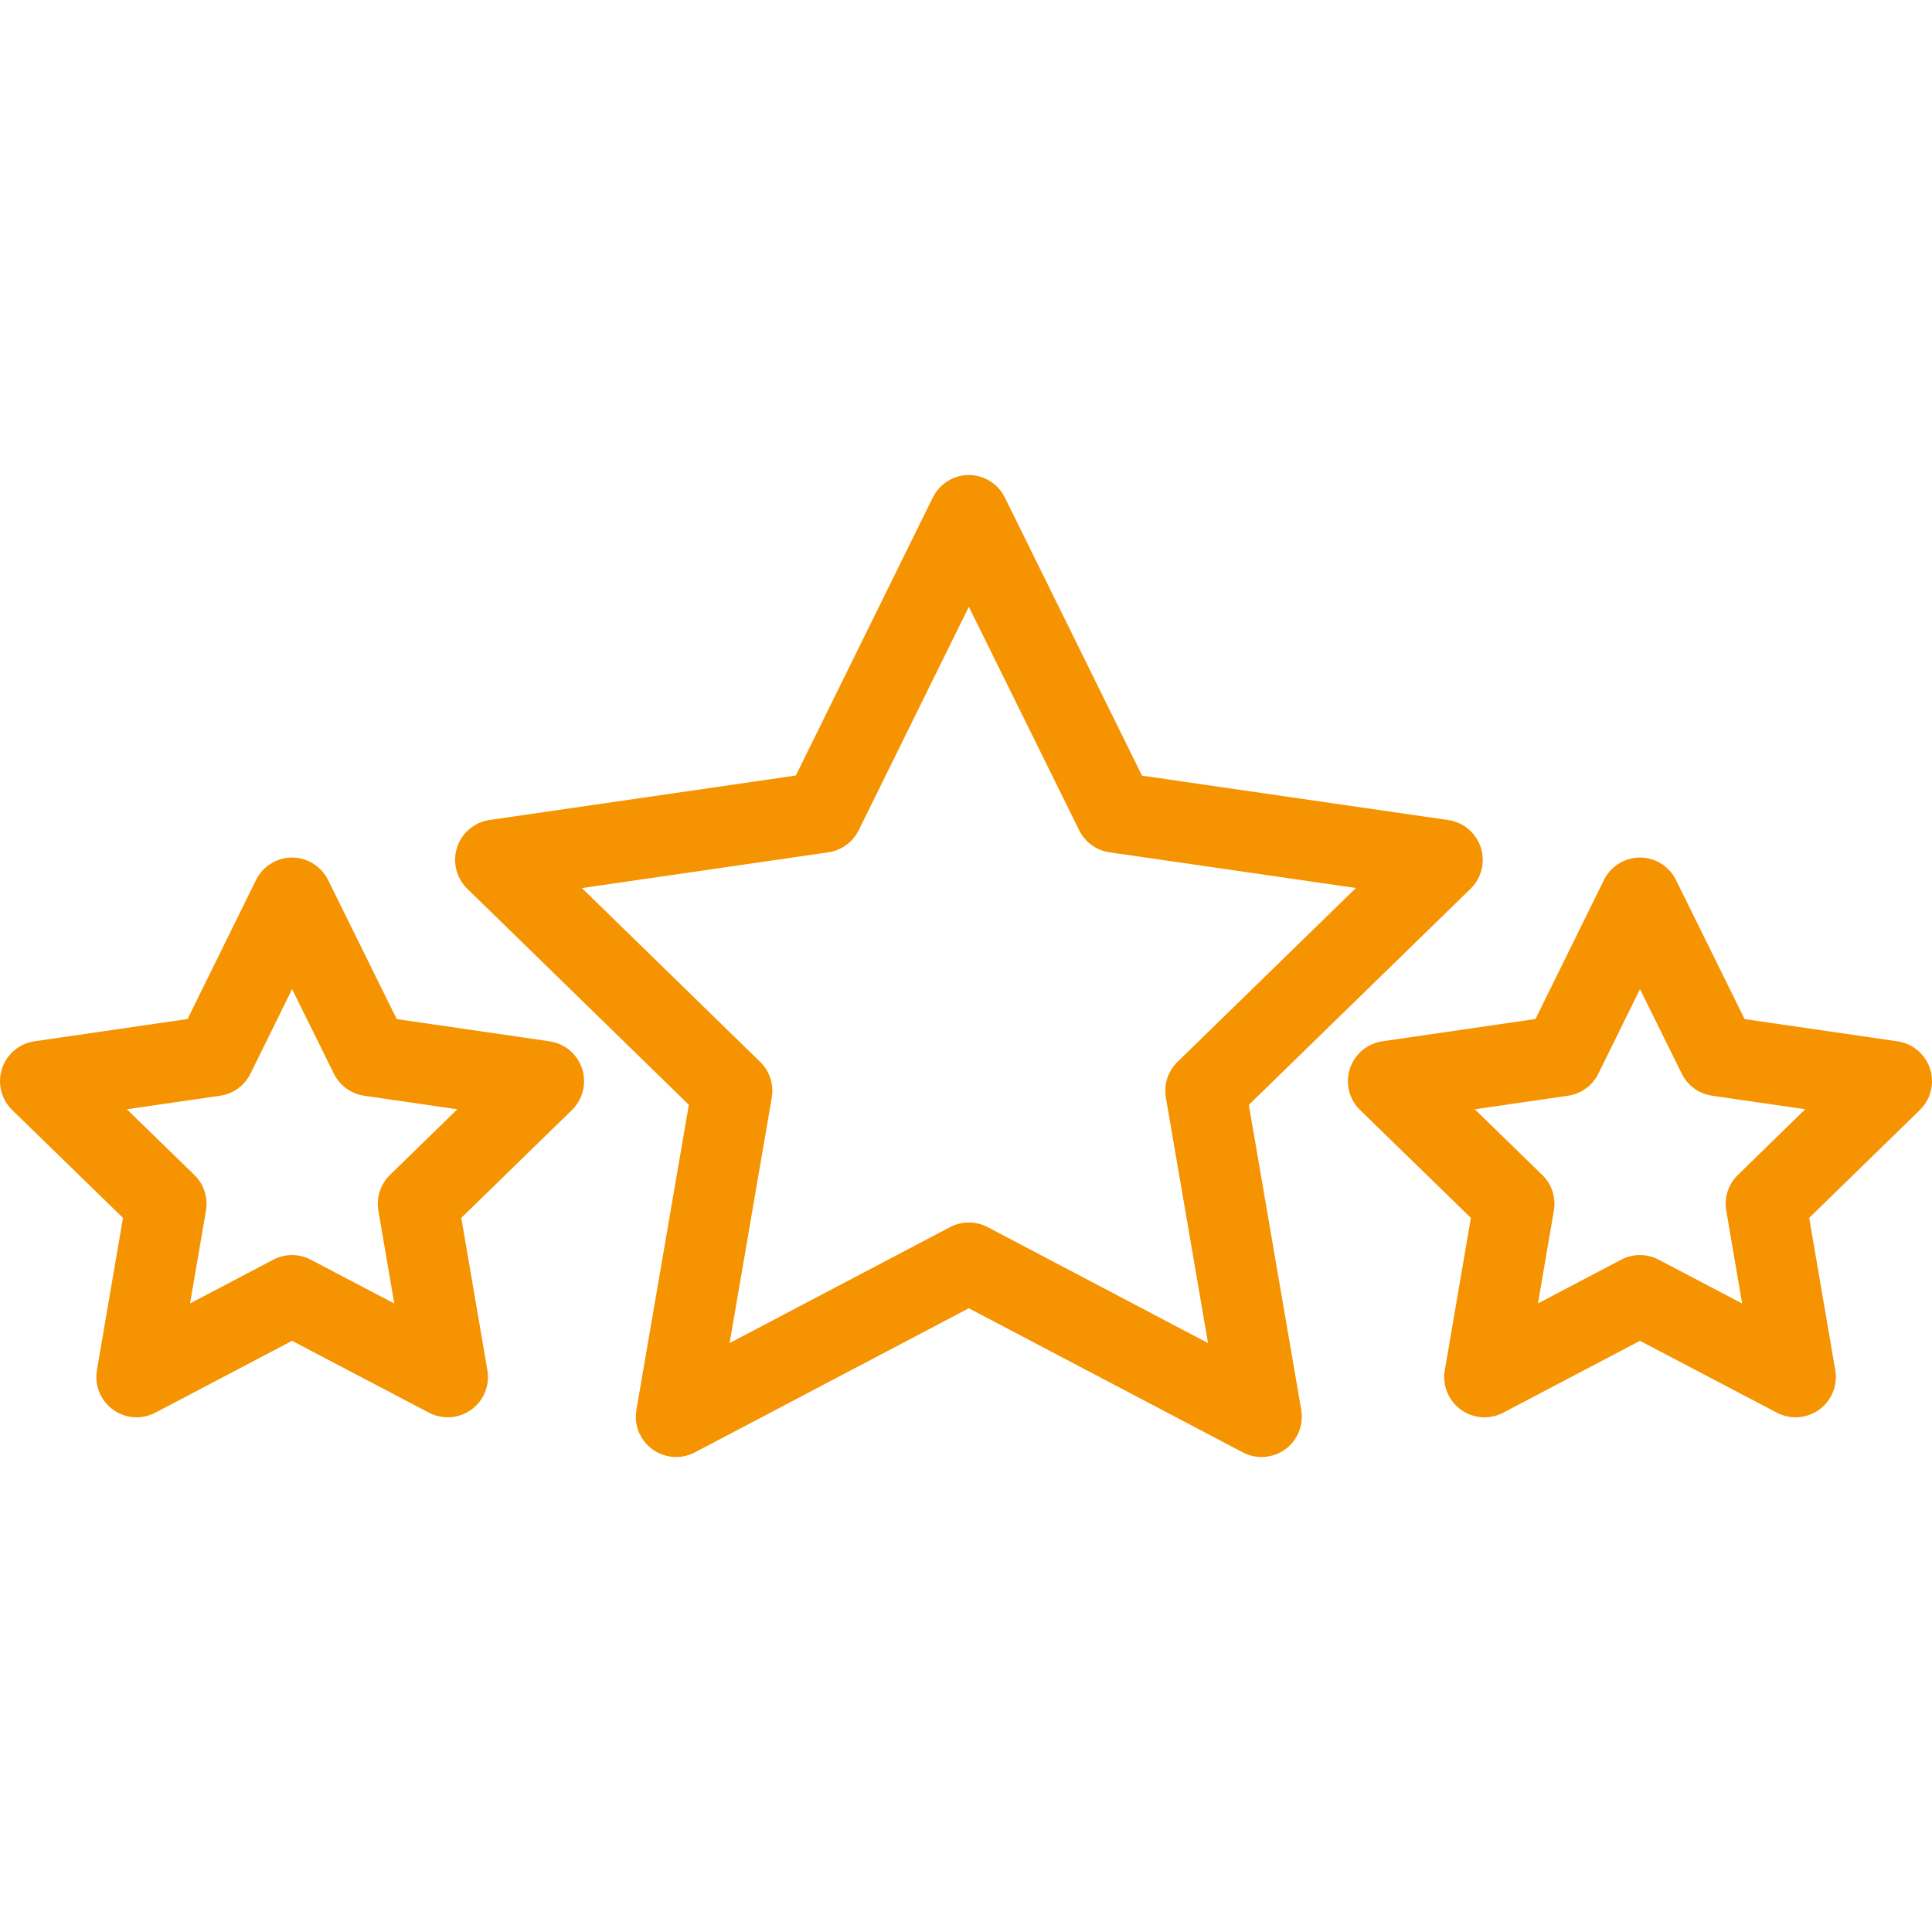
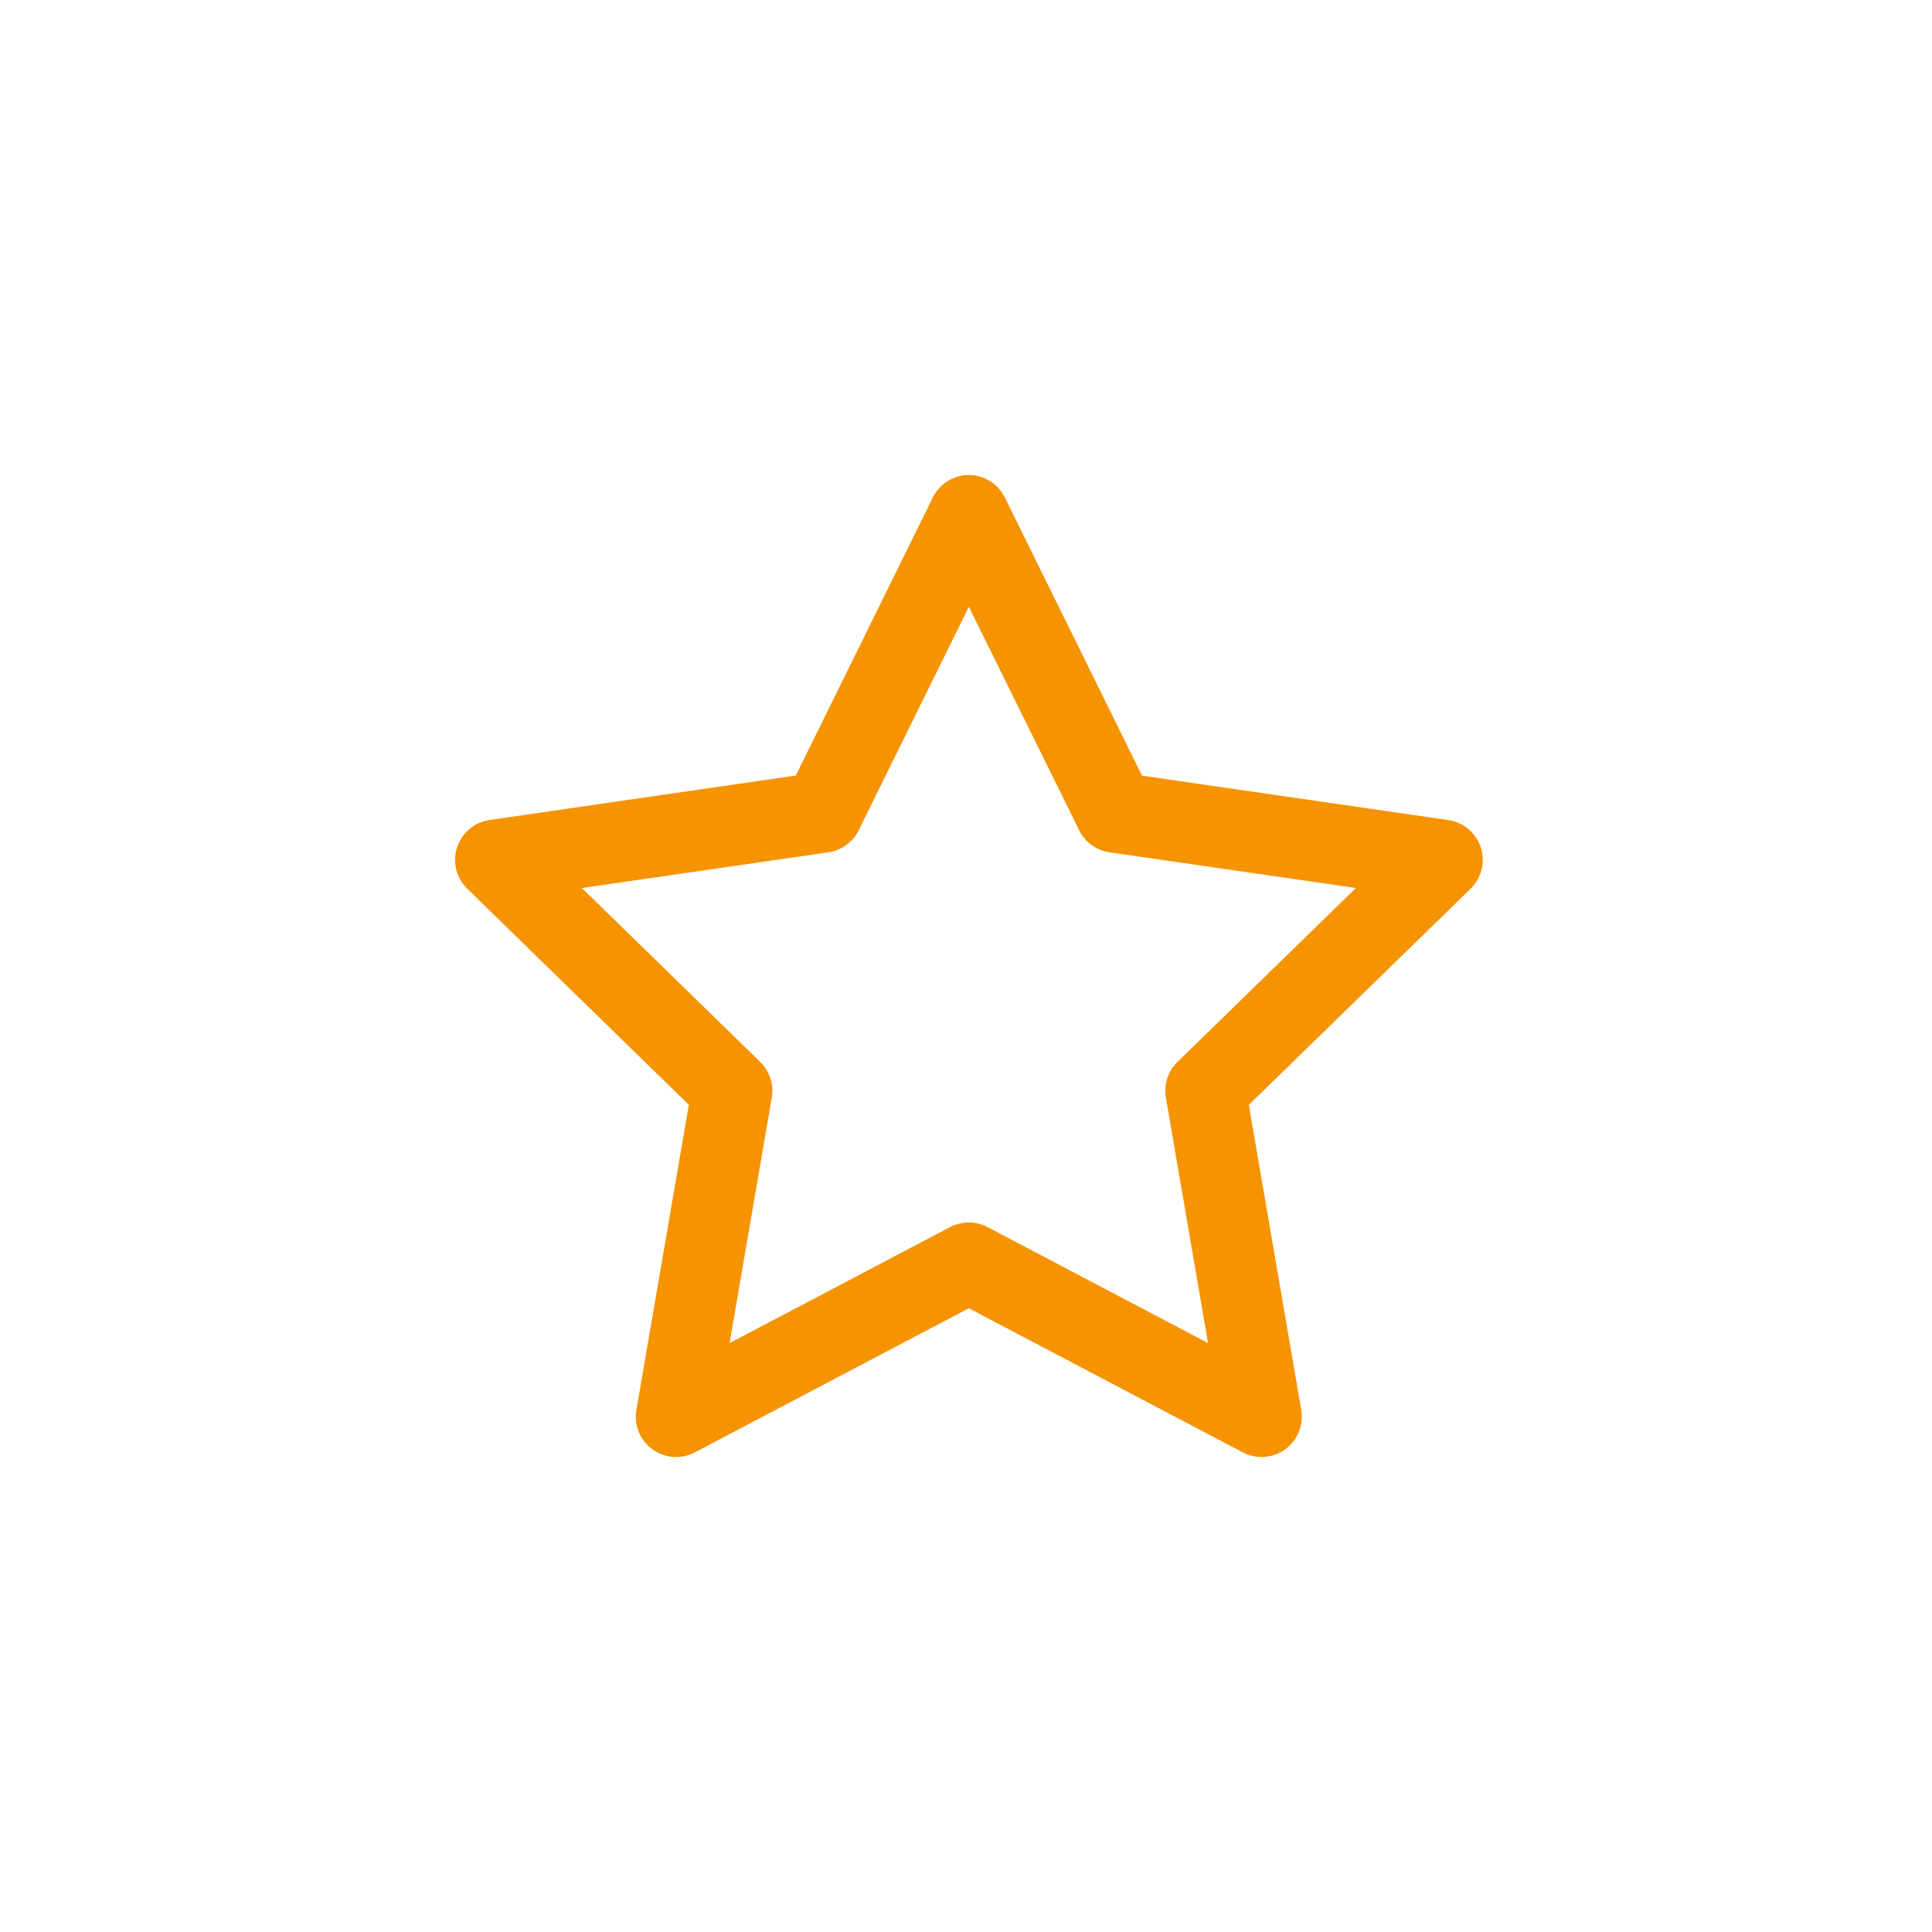
<svg xmlns="http://www.w3.org/2000/svg" width="100" height="100" viewBox="0 0 100 100" fill="none">
  <g clip-path="url(#clip0_2083_16980)">
    <path d="M64.639 57.187L76.118 46.001C76.943 45.198 76.96 43.878 76.157 43.054C75.837 42.725 75.417 42.511 74.963 42.446L59.111 40.148L52.015 25.76C51.666 25.045 50.942 24.59 50.146 24.585C49.35 24.59 48.626 25.046 48.277 25.761L41.192 40.141L25.341 42.442C24.201 42.608 23.411 43.668 23.577 44.808C23.643 45.261 23.857 45.68 24.185 46L35.654 57.185L32.94 72.977C32.745 74.112 33.507 75.189 34.641 75.385C35.093 75.462 35.559 75.389 35.965 75.175L50.146 67.715L64.327 75.175C65.346 75.711 66.606 75.32 67.142 74.301C67.356 73.895 67.43 73.43 67.352 72.977L64.639 57.187ZM60.346 56.811L62.528 69.518L51.117 63.515C50.509 63.196 49.784 63.196 49.176 63.515L37.764 69.518L39.947 56.811C40.063 56.135 39.839 55.445 39.348 54.966L30.119 45.965L42.874 44.116C43.554 44.017 44.141 43.59 44.445 42.974L50.147 31.407L55.858 42.974C56.162 43.59 56.749 44.016 57.428 44.115L70.182 45.963L60.945 54.965C60.453 55.444 60.229 56.135 60.345 56.812L60.346 56.811Z" fill="#F59301" />
-     <path d="M28.448 53.899L20.534 52.748L16.985 45.556C16.635 44.843 15.911 44.389 15.117 44.386H15.115C14.32 44.39 13.597 44.844 13.247 45.558L9.708 52.744L1.785 53.897C0.645 54.063 -0.144 55.122 0.022 56.261C0.088 56.715 0.302 57.134 0.631 57.454L6.366 63.038L5.016 70.923C4.822 72.058 5.584 73.135 6.719 73.329C7.17 73.407 7.634 73.333 8.04 73.12L15.117 69.401L22.205 73.121C23.224 73.655 24.485 73.262 25.019 72.243C25.231 71.838 25.305 71.374 25.227 70.923L23.877 63.037L29.604 57.454C30.428 56.651 30.444 55.331 29.641 54.507C29.321 54.179 28.902 53.965 28.448 53.899V53.899ZM20.183 60.817C19.692 61.296 19.468 61.986 19.584 62.662L20.407 67.469L16.085 65.201C15.478 64.882 14.754 64.882 14.147 65.201L9.837 67.466L10.66 62.662C10.776 61.985 10.552 61.295 10.06 60.816L6.567 57.416L11.393 56.715C12.072 56.617 12.66 56.19 12.963 55.574L15.119 51.198L17.282 55.575C17.585 56.19 18.172 56.616 18.851 56.715L23.671 57.416L20.183 60.817Z" fill="#F59301" />
-     <path d="M98.216 53.899L90.301 52.748L86.752 45.556C86.402 44.843 85.678 44.389 84.884 44.386C84.089 44.39 83.365 44.843 83.015 45.558L79.476 52.744L71.552 53.897C70.412 54.063 69.623 55.121 69.789 56.261C69.855 56.715 70.069 57.134 70.397 57.454L76.133 63.038L74.782 70.923C74.588 72.058 75.35 73.135 76.485 73.33C76.937 73.407 77.401 73.334 77.807 73.12L84.884 69.401L91.972 73.121C92.991 73.655 94.251 73.262 94.785 72.243C94.998 71.838 95.071 71.374 94.994 70.923L93.643 63.037L99.371 57.454C100.195 56.651 100.212 55.331 99.408 54.507C99.088 54.179 98.669 53.965 98.216 53.899V53.899ZM89.95 60.817C89.459 61.296 89.235 61.986 89.351 62.662L90.174 67.469L85.852 65.201C85.245 64.882 84.52 64.882 83.914 65.201L79.604 67.466L80.427 62.661C80.543 61.985 80.319 61.294 79.827 60.816L76.334 57.416L81.16 56.715C81.84 56.616 82.427 56.189 82.73 55.574L84.886 51.198L87.049 55.575C87.352 56.19 87.939 56.616 88.618 56.714L93.438 57.415L89.95 60.817Z" fill="#F59301" />
  </g>
  <defs>
    <clipPath id="clip0_2083_16980">
      <rect width="100" height="100" fill="white" />
    </clipPath>
  </defs>
</svg>